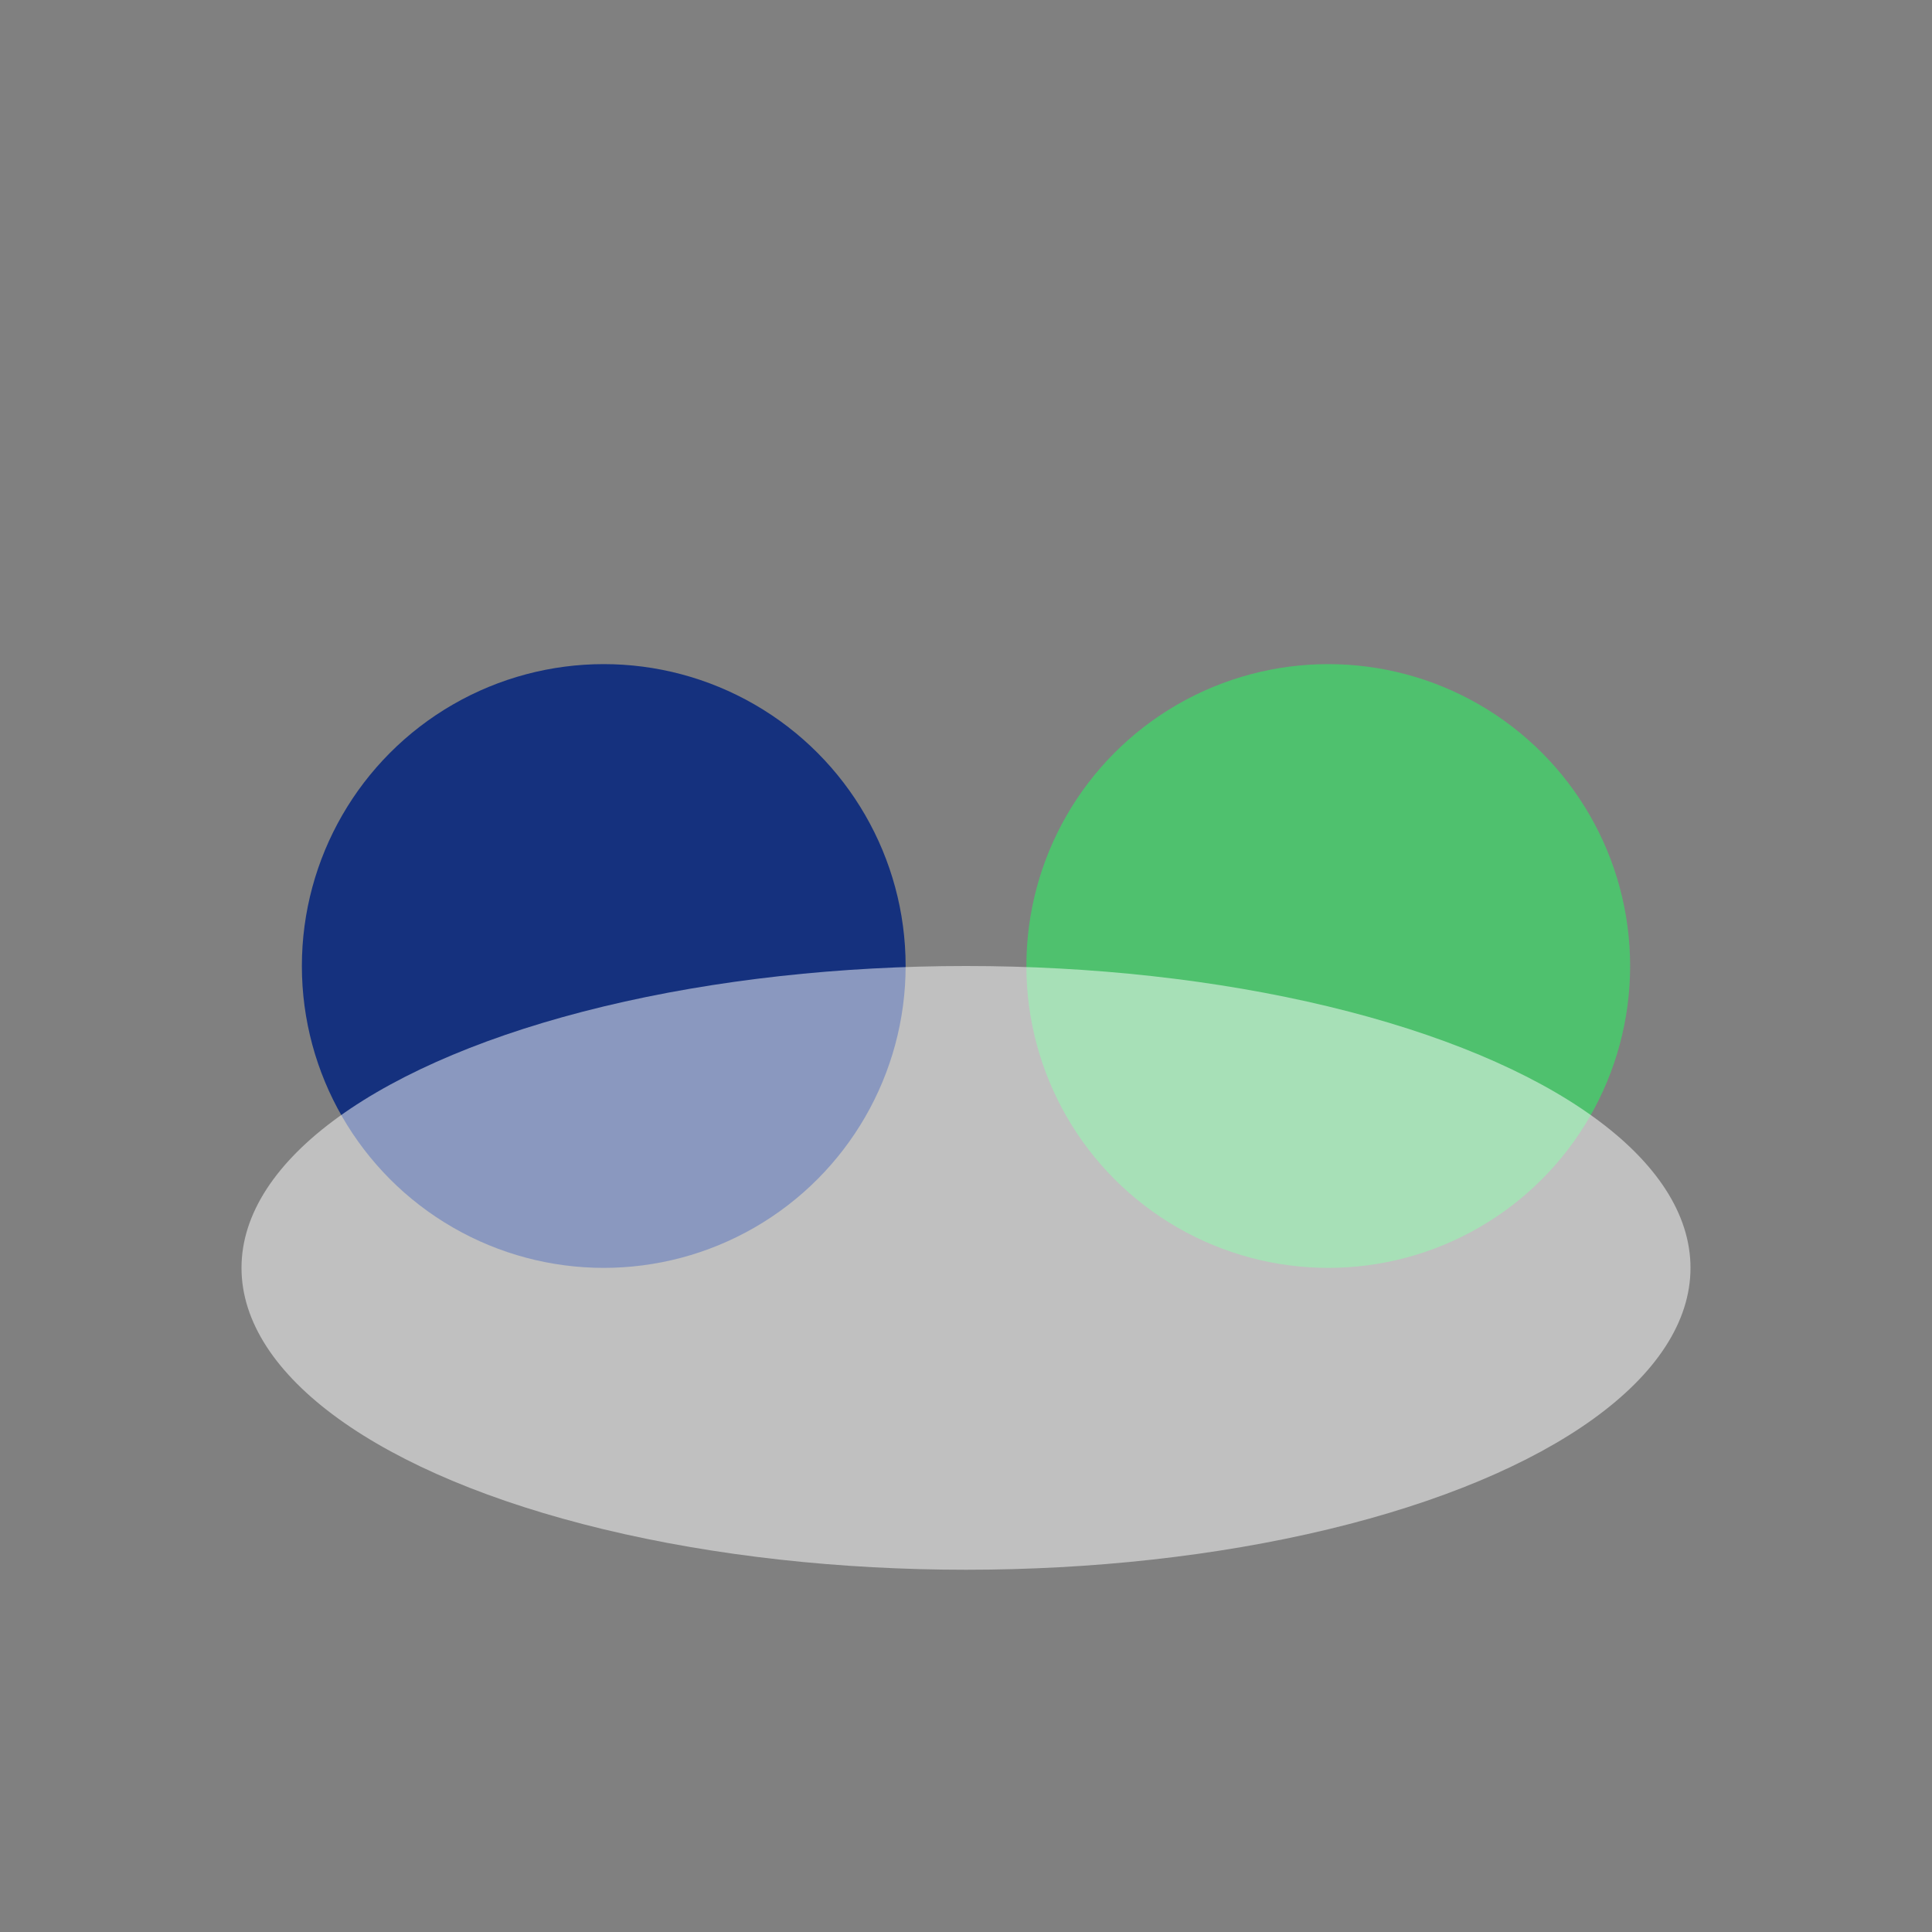
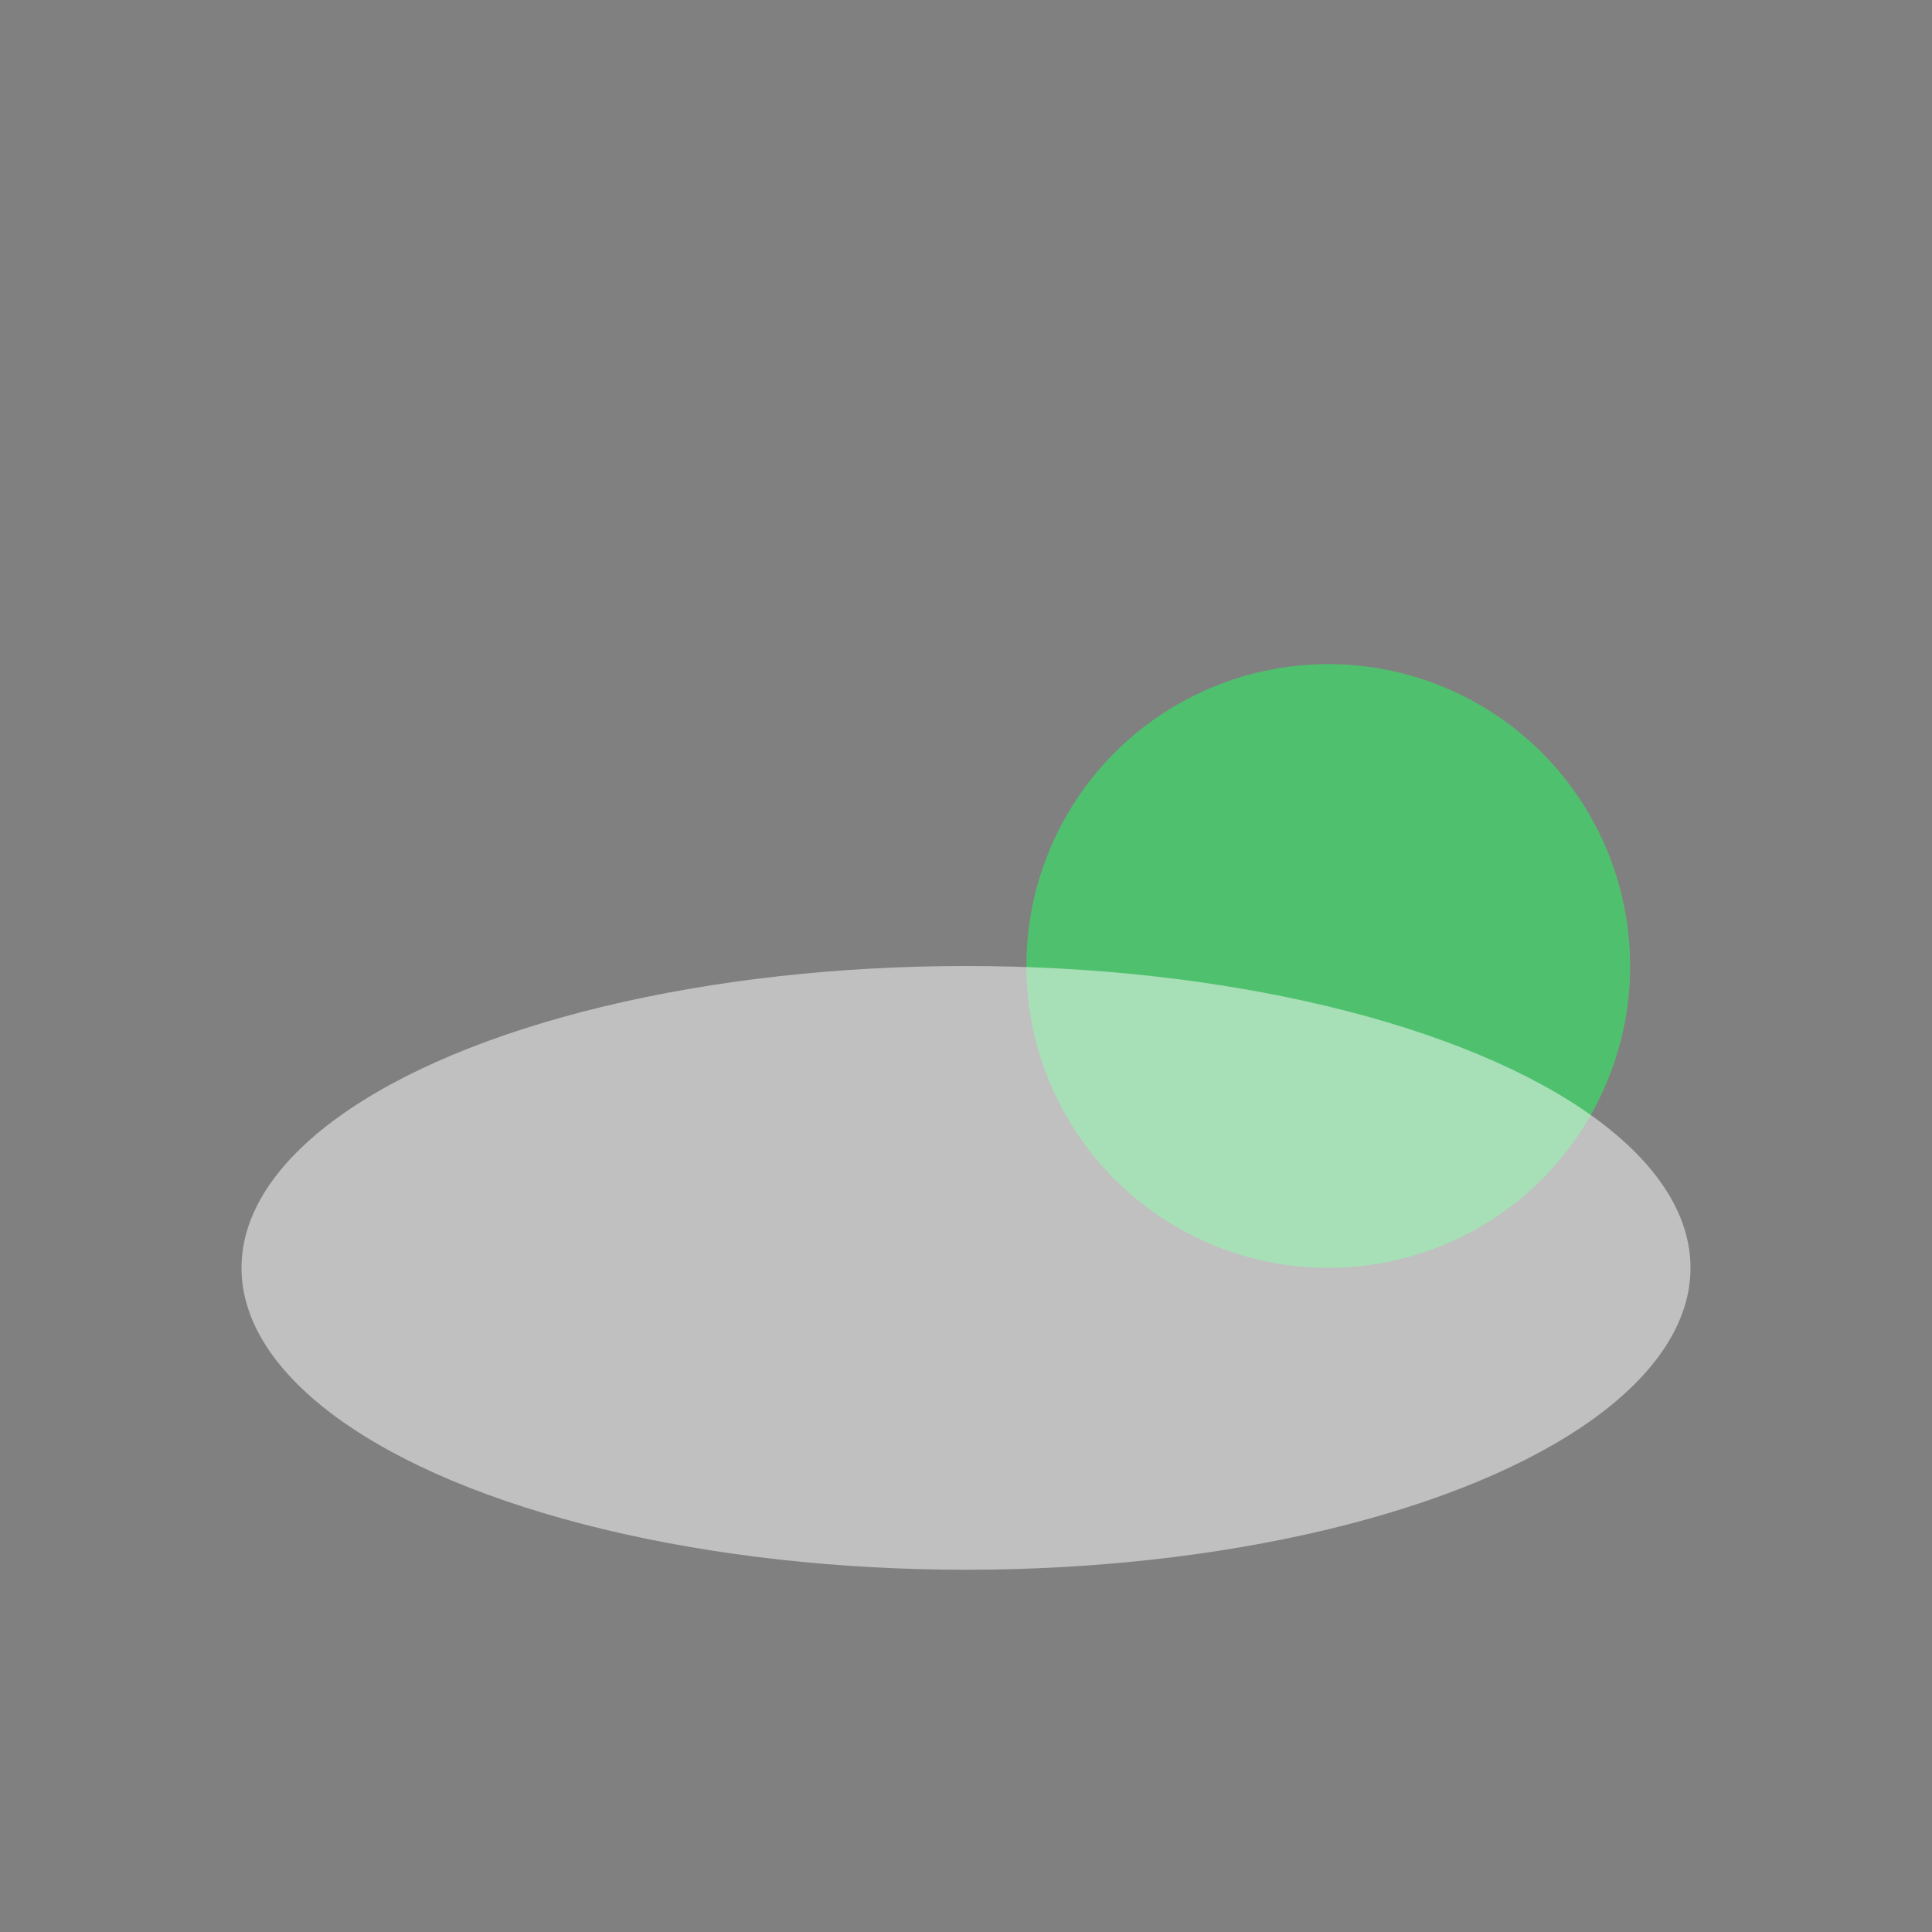
<svg xmlns="http://www.w3.org/2000/svg" width="32" height="32" viewBox="0 0 32 32">
  <rect x="0" y="0" width="32" height="32" fill="#808080" stroke="none" />
-   <circle cx="10" cy="16" r="5" fill="#15317E" />
  <circle cx="22" cy="16" r="5" fill="#4FC16E" />
  <ellipse cx="16" cy="21" rx="12" ry="5" fill="#fff" fill-opacity=".5" />
</svg>